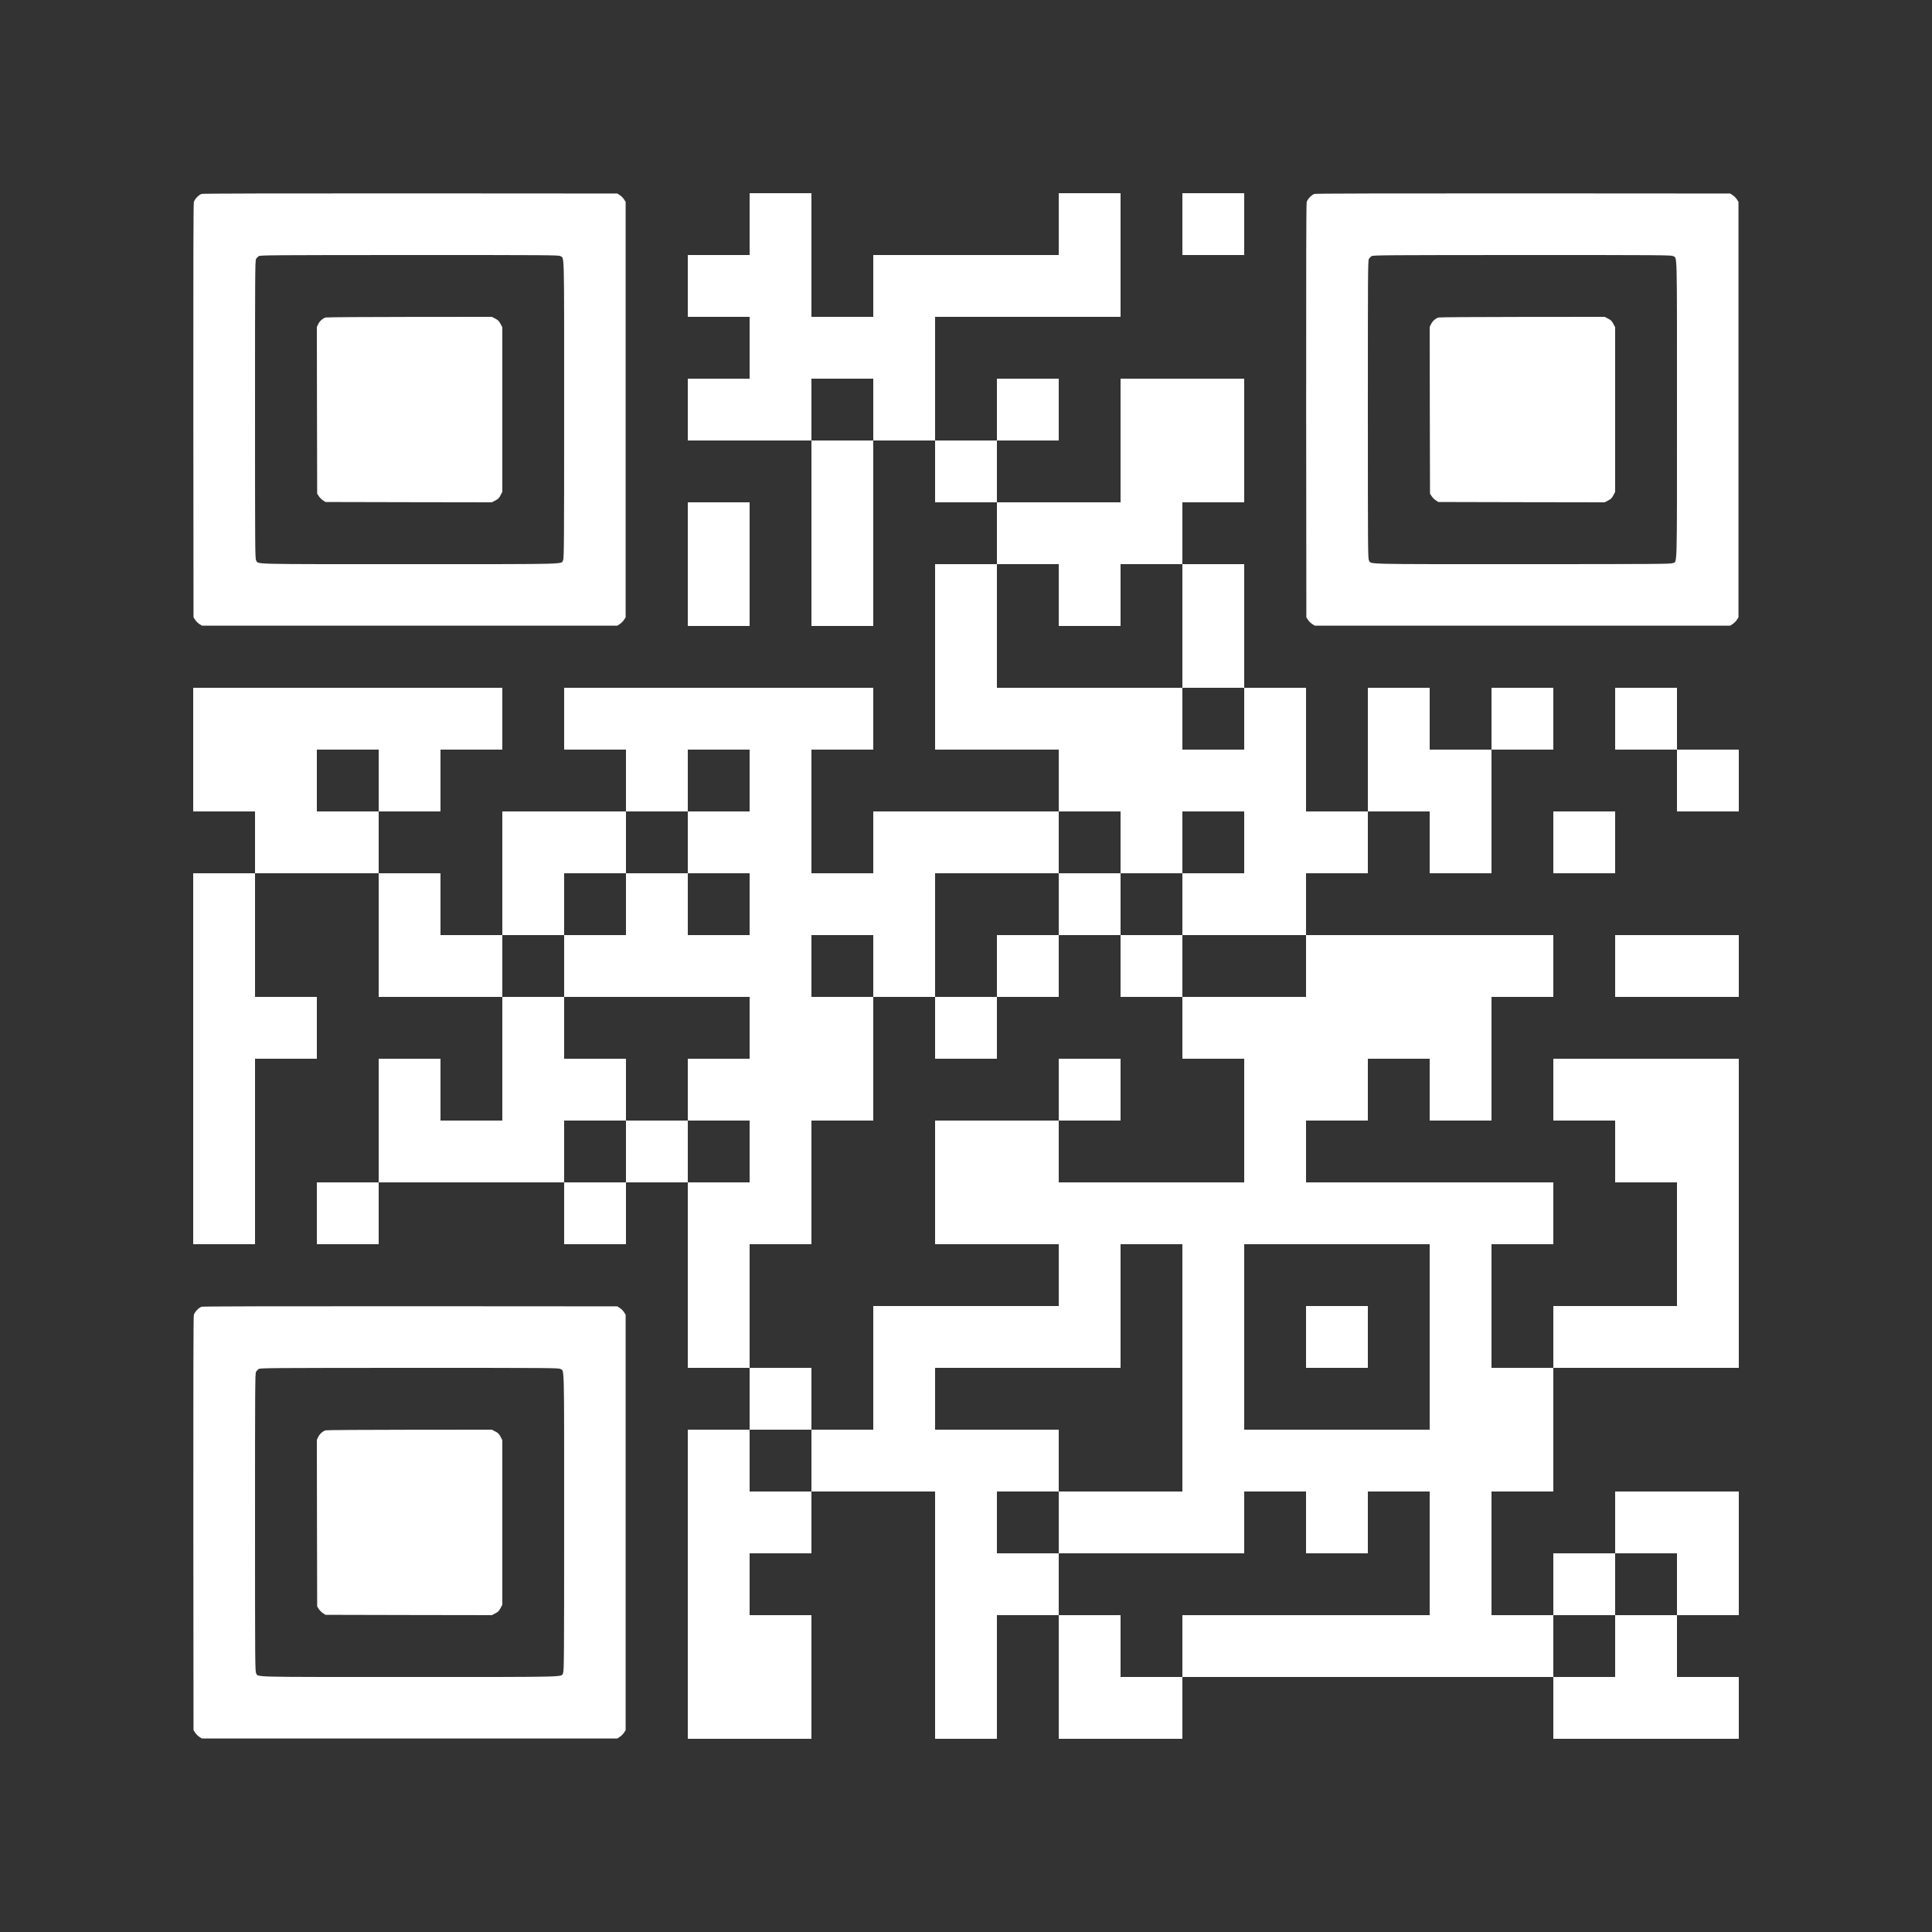
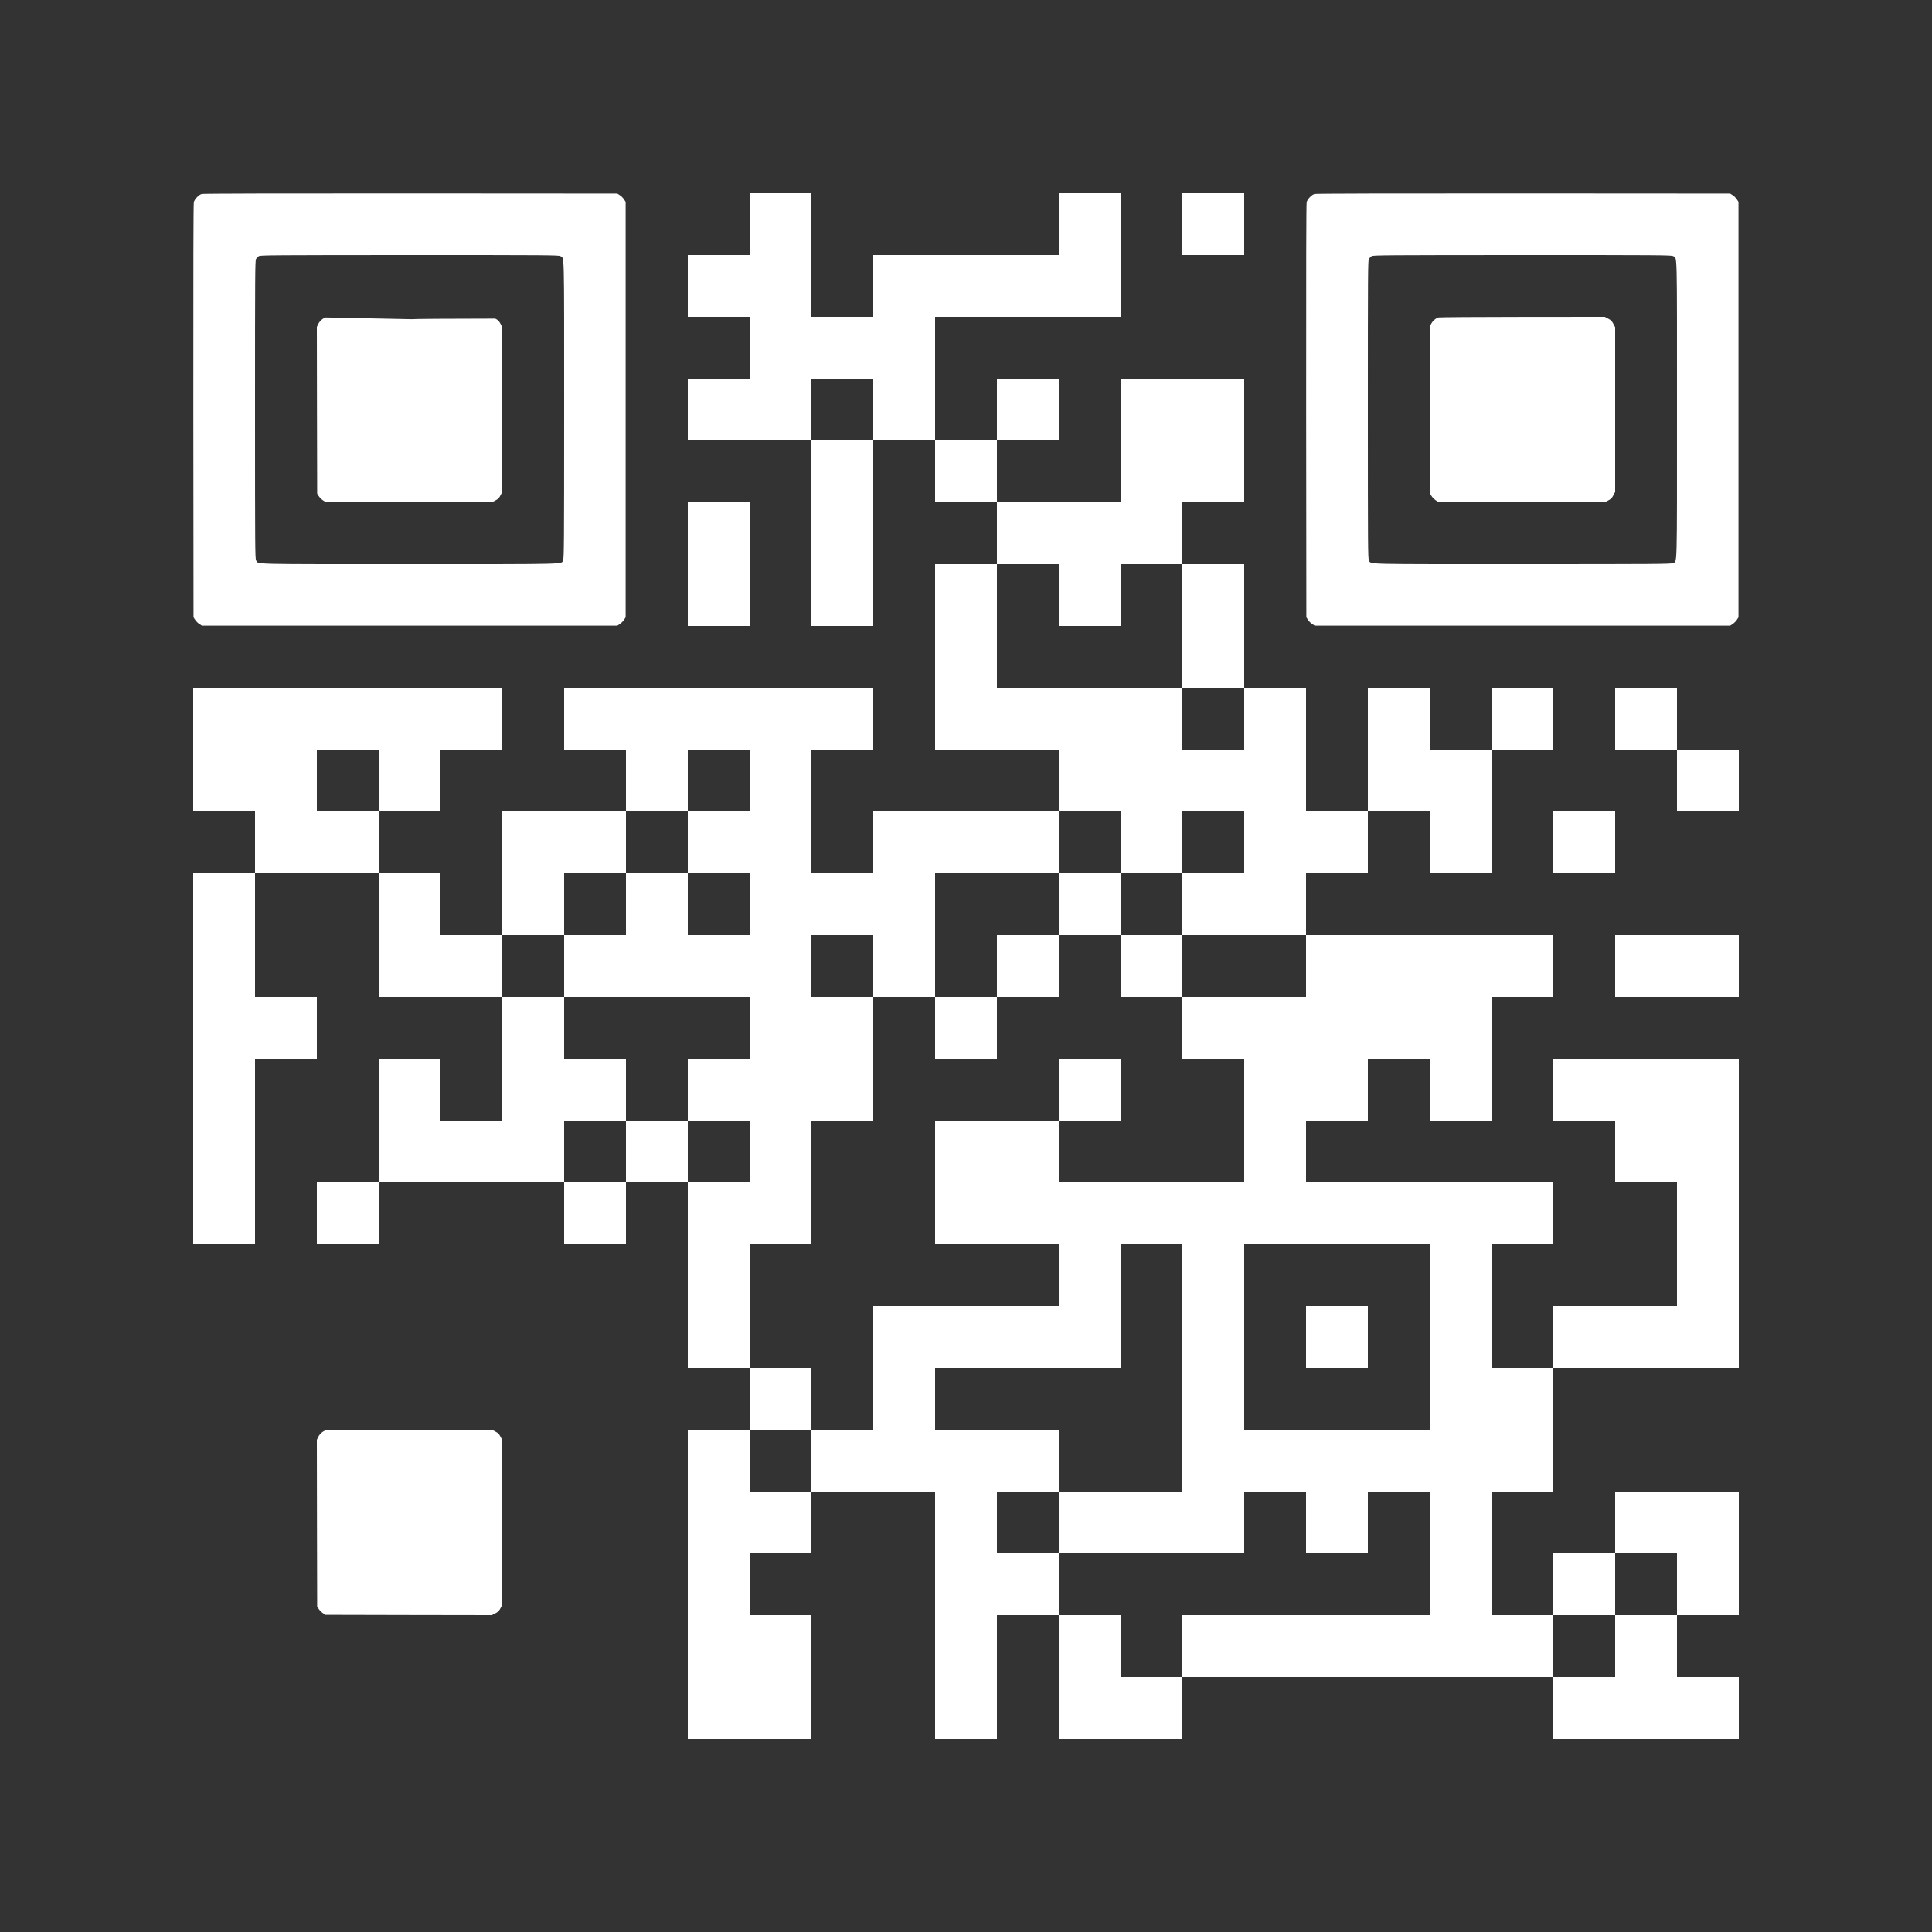
<svg xmlns="http://www.w3.org/2000/svg" version="1.0" width="3000pt" height="3000pt" viewBox="0 0 3000 3000" preserveAspectRatio="xMidYMid meet">
  <rect x="0" y="0" width="3000" height="3000" fill="#333333" stroke="none" />
  <g transform="translate(0,3000) scale(0.1,-0.1)" fill="#fff" stroke="none">
    <path d="M3132 26989 c-45 -13 -109 -80 -122 -127 -7 -28 -9 -1013 -8 -3244 l3 -3204 27 -41 c15 -22 44 -51 65 -64 l38 -24 3226 0 3225 0 41 27 c22 15 51 44 64 65 l24 38 0 3225 0 3225 -24 38 c-13 21 -42 50 -64 65 l-41 27 -3210 2 c-2007 1 -3223 -2 -3244 -8z m5569 -966 c64 -38 59 146 59 -2383 0 -2076 -2 -2305 -16 -2335 -33 -70 168 -65 -2384 -65 -2529 0 -2345 -5 -2383 59 -16 27 -17 180 -17 2341 0 2115 1 2314 16 2339 9 15 28 35 43 44 24 15 218 16 2339 17 2163 0 2316 -1 2343 -17z" />
-     <path d="M5057 25070 c-46 -14 -93 -56 -116 -103 l-21 -44 2 -1294 3 -1294 24 -38 c13 -21 42 -50 64 -65 l41 -27 1291 -3 1292 -2 54 28 c43 22 59 38 81 81 l28 53 0 1278 0 1278 -28 53 c-22 43 -38 59 -81 81 l-53 28 -1277 -1 c-702 0 -1289 -5 -1304 -9z" />
+     <path d="M5057 25070 c-46 -14 -93 -56 -116 -103 l-21 -44 2 -1294 3 -1294 24 -38 c13 -21 42 -50 64 -65 l41 -27 1291 -3 1292 -2 54 28 c43 22 59 38 81 81 l28 53 0 1278 0 1278 -28 53 c-22 43 -38 59 -81 81 c-702 0 -1289 -5 -1304 -9z" />
    <path d="M11640 26520 l0 -480 -480 0 -480 0 0 -480 0 -480 480 0 480 0 0 -480 0 -480 -480 0 -480 0 0 -480 0 -480 960 0 960 0 0 -1440 0 -1440 480 0 480 0 0 1440 0 1440 480 0 480 0 0 -480 0 -480 480 0 480 0 0 -480 0 -480 -480 0 -480 0 0 -1440 0 -1440 960 0 960 0 0 -480 0 -480 -1440 0 -1440 0 0 -480 0 -480 -480 0 -480 0 0 960 0 960 480 0 480 0 0 480 0 480 -2400 0 -2400 0 0 -480 0 -480 480 0 480 0 0 -480 0 -480 -960 0 -960 0 0 -960 0 -960 -480 0 -480 0 0 480 0 480 -480 0 -480 0 0 480 0 480 480 0 480 0 0 480 0 480 480 0 480 0 0 480 0 480 -2400 0 -2400 0 0 -960 0 -960 480 0 480 0 0 -480 0 -480 -480 0 -480 0 0 -2880 0 -2880 480 0 480 0 0 1440 0 1440 480 0 480 0 0 480 0 480 -480 0 -480 0 0 960 0 960 960 0 960 0 0 -960 0 -960 960 0 960 0 0 -960 0 -960 -480 0 -480 0 0 480 0 480 -480 0 -480 0 0 -960 0 -960 -480 0 -480 0 0 -480 0 -480 480 0 480 0 0 480 0 480 1440 0 1440 0 0 -480 0 -480 480 0 480 0 0 480 0 480 480 0 480 0 0 -1440 0 -1440 480 0 480 0 0 -480 0 -480 -480 0 -480 0 0 -2400 0 -2400 960 0 960 0 0 960 0 960 -480 0 -480 0 0 480 0 480 480 0 480 0 0 480 0 480 960 0 960 0 0 -1920 0 -1920 480 0 480 0 0 960 0 960 480 0 480 0 0 -960 0 -960 960 0 960 0 0 480 0 480 2880 0 2880 0 0 -480 0 -480 1440 0 1440 0 0 480 0 480 -480 0 -480 0 0 480 0 480 480 0 480 0 0 960 0 960 -960 0 -960 0 0 -480 0 -480 -480 0 -480 0 0 -480 0 -480 -480 0 -480 0 0 960 0 960 480 0 480 0 0 960 0 960 1440 0 1440 0 0 2400 0 2400 -1440 0 -1440 0 0 -480 0 -480 480 0 480 0 0 -480 0 -480 480 0 480 0 0 -960 0 -960 -960 0 -960 0 0 -480 0 -480 -480 0 -480 0 0 960 0 960 480 0 480 0 0 480 0 480 -1920 0 -1920 0 0 480 0 480 480 0 480 0 0 480 0 480 480 0 480 0 0 -480 0 -480 480 0 480 0 0 960 0 960 480 0 480 0 0 480 0 480 -1920 0 -1920 0 0 480 0 480 480 0 480 0 0 480 0 480 480 0 480 0 0 -480 0 -480 480 0 480 0 0 960 0 960 480 0 480 0 0 480 0 480 -480 0 -480 0 0 -480 0 -480 -480 0 -480 0 0 480 0 480 -480 0 -480 0 0 -960 0 -960 -480 0 -480 0 0 960 0 960 -480 0 -480 0 0 960 0 960 -480 0 -480 0 0 480 0 480 480 0 480 0 0 960 0 960 -960 0 -960 0 0 -960 0 -960 -960 0 -960 0 0 480 0 480 480 0 480 0 0 480 0 480 -480 0 -480 0 0 -480 0 -480 -480 0 -480 0 0 960 0 960 1440 0 1440 0 0 960 0 960 -480 0 -480 0 0 -480 0 -480 -1440 0 -1440 0 0 -480 0 -480 -480 0 -480 0 0 960 0 960 -480 0 -480 0 0 -480z m1920 -2880 l0 -480 -480 0 -480 0 0 480 0 480 480 0 480 0 0 -480z m2880 -2880 l0 -480 480 0 480 0 0 480 0 480 480 0 480 0 0 -960 0 -960 480 0 480 0 0 -480 0 -480 -480 0 -480 0 0 480 0 480 -1440 0 -1440 0 0 960 0 960 480 0 480 0 0 -480z m-10560 -2880 l0 -480 -480 0 -480 0 0 480 0 480 480 0 480 0 0 -480z m5760 0 l0 -480 -480 0 -480 0 0 -480 0 -480 480 0 480 0 0 -480 0 -480 -480 0 -480 0 0 480 0 480 -480 0 -480 0 0 -480 0 -480 -480 0 -480 0 0 -480 0 -480 1440 0 1440 0 0 -480 0 -480 -480 0 -480 0 0 -480 0 -480 480 0 480 0 0 -480 0 -480 -480 0 -480 0 0 480 0 480 -480 0 -480 0 0 -480 0 -480 -480 0 -480 0 0 480 0 480 480 0 480 0 0 480 0 480 -480 0 -480 0 0 480 0 480 -480 0 -480 0 0 480 0 480 480 0 480 0 0 480 0 480 480 0 480 0 0 480 0 480 480 0 480 0 0 480 0 480 480 0 480 0 0 -480z m5760 -960 l0 -480 480 0 480 0 0 480 0 480 480 0 480 0 0 -480 0 -480 -480 0 -480 0 0 -480 0 -480 960 0 960 0 0 -480 0 -480 -960 0 -960 0 0 -480 0 -480 480 0 480 0 0 -960 0 -960 -1440 0 -1440 0 0 480 0 480 -960 0 -960 0 0 -960 0 -960 960 0 960 0 0 -480 0 -480 -1440 0 -1440 0 0 -960 0 -960 -480 0 -480 0 0 -480 0 -480 -480 0 -480 0 0 480 0 480 480 0 480 0 0 480 0 480 -480 0 -480 0 0 960 0 960 480 0 480 0 0 960 0 960 480 0 480 0 0 960 0 960 -480 0 -480 0 0 480 0 480 480 0 480 0 0 -480 0 -480 480 0 480 0 0 960 0 960 960 0 960 0 0 480 0 480 480 0 480 0 0 -480z m960 -8160 l0 -1920 -960 0 -960 0 0 -480 0 -480 1440 0 1440 0 0 480 0 480 480 0 480 0 0 -480 0 -480 480 0 480 0 0 480 0 480 480 0 480 0 0 -960 0 -960 -1920 0 -1920 0 0 -480 0 -480 -480 0 -480 0 0 480 0 480 -480 0 -480 0 0 480 0 480 -480 0 -480 0 0 480 0 480 480 0 480 0 0 480 0 480 -960 0 -960 0 0 480 0 480 1440 0 1440 0 0 960 0 960 480 0 480 0 0 -1920z m3840 480 l0 -1440 -1440 0 -1440 0 0 1440 0 1440 1440 0 1440 0 0 -1440z m3840 -3840 l0 -480 -480 0 -480 0 0 -480 0 -480 -480 0 -480 0 0 480 0 480 480 0 480 0 0 480 0 480 480 0 480 0 0 -480z" />
    <path d="M16440 15960 l0 -480 -480 0 -480 0 0 -480 0 -480 -480 0 -480 0 0 -480 0 -480 480 0 480 0 0 480 0 480 480 0 480 0 0 480 0 480 480 0 480 0 0 -480 0 -480 480 0 480 0 0 480 0 480 -480 0 -480 0 0 480 0 480 -480 0 -480 0 0 -480z" />
    <path d="M16440 13080 l0 -480 480 0 480 0 0 480 0 480 -480 0 -480 0 0 -480z" />
    <path d="M20280 9240 l0 -480 480 0 480 0 0 480 0 480 -480 0 -480 0 0 -480z" />
    <path d="M18360 26520 l0 -480 480 0 480 0 0 480 0 480 -480 0 -480 0 0 -480z" />
    <path d="M20412 26989 c-45 -13 -109 -80 -122 -127 -7 -28 -9 -1013 -8 -3244 l3 -3204 27 -41 c15 -22 44 -51 65 -64 l38 -24 3226 0 3225 0 41 27 c22 15 51 44 64 65 l24 38 0 3225 0 3225 -24 38 c-13 21 -42 50 -64 65 l-41 27 -3210 2 c-2007 1 -3223 -2 -3244 -8z m5569 -966 c64 -38 59 146 59 -2383 0 -2552 5 -2351 -65 -2384 -30 -14 -259 -16 -2335 -16 -2529 0 -2345 -5 -2383 59 -16 27 -17 180 -17 2341 0 2115 1 2314 16 2339 9 15 28 35 43 44 24 15 218 16 2339 17 2163 0 2316 -1 2343 -17z" />
    <path d="M22337 25070 c-46 -14 -93 -56 -116 -103 l-21 -44 2 -1294 3 -1294 24 -38 c13 -21 42 -50 64 -65 l41 -27 1291 -3 1292 -2 54 28 c43 22 59 38 81 81 l28 53 0 1278 0 1278 -28 53 c-22 43 -38 59 -81 81 l-53 28 -1277 -1 c-702 0 -1289 -5 -1304 -9z" />
    <path d="M10680 21240 l0 -960 480 0 480 0 0 960 0 960 -480 0 -480 0 0 -960z" />
    <path d="M25080 18840 l0 -480 480 0 480 0 0 -480 0 -480 480 0 480 0 0 480 0 480 -480 0 -480 0 0 480 0 480 -480 0 -480 0 0 -480z" />
    <path d="M24120 16920 l0 -480 480 0 480 0 0 480 0 480 -480 0 -480 0 0 -480z" />
    <path d="M25080 15000 l0 -480 960 0 960 0 0 480 0 480 -960 0 -960 0 0 -480z" />
-     <path d="M3132 9709 c-45 -13 -109 -80 -122 -127 -7 -28 -9 -1013 -8 -3244 l3 -3204 27 -41 c15 -22 44 -51 65 -64 l38 -24 3226 0 3225 0 41 27 c22 15 51 44 64 65 l24 38 0 3225 0 3225 -24 38 c-13 21 -42 50 -64 65 l-41 27 -3210 2 c-2007 1 -3223 -2 -3244 -8z m5569 -966 c64 -38 59 146 59 -2383 0 -2076 -2 -2305 -16 -2335 -33 -70 168 -65 -2384 -65 -2529 0 -2345 -5 -2383 59 -16 27 -17 180 -17 2341 0 2115 1 2314 16 2339 9 15 28 35 43 44 24 15 218 16 2339 17 2163 0 2316 -1 2343 -17z" />
    <path d="M5057 7790 c-46 -14 -93 -56 -116 -103 l-21 -44 2 -1294 3 -1294 24 -38 c13 -21 42 -50 64 -65 l41 -27 1291 -3 1292 -2 54 28 c43 22 59 38 81 81 l28 53 0 1278 0 1278 -28 53 c-22 43 -38 59 -81 81 l-53 28 -1277 -1 c-702 0 -1289 -5 -1304 -9z" />
  </g>
</svg>